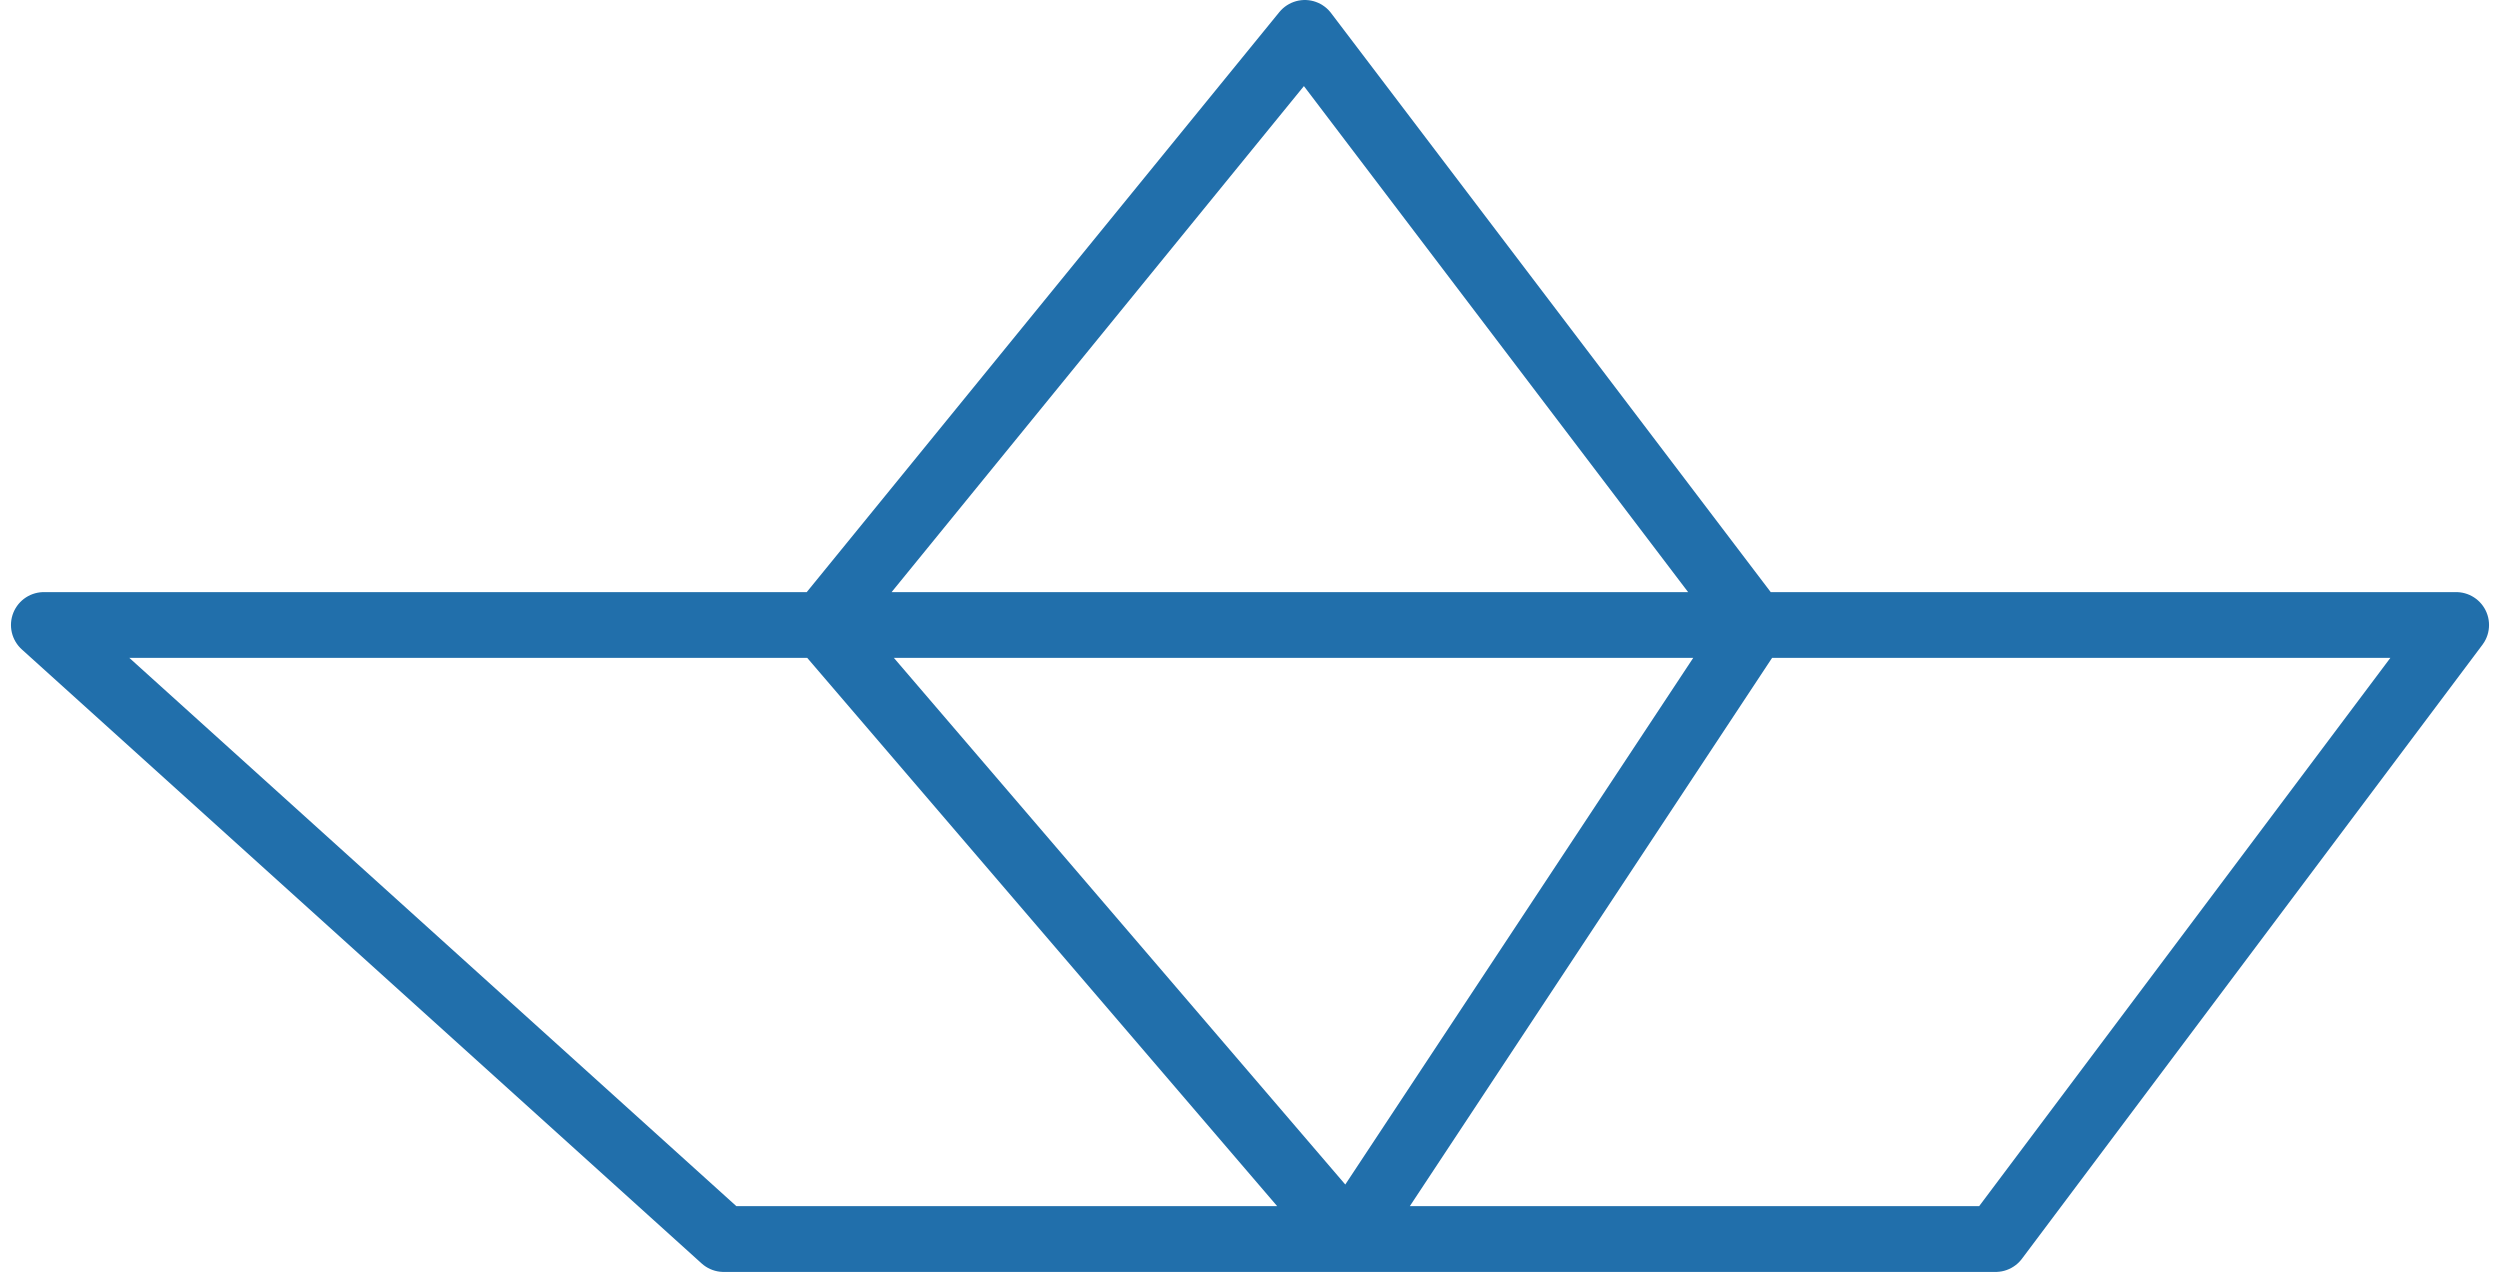
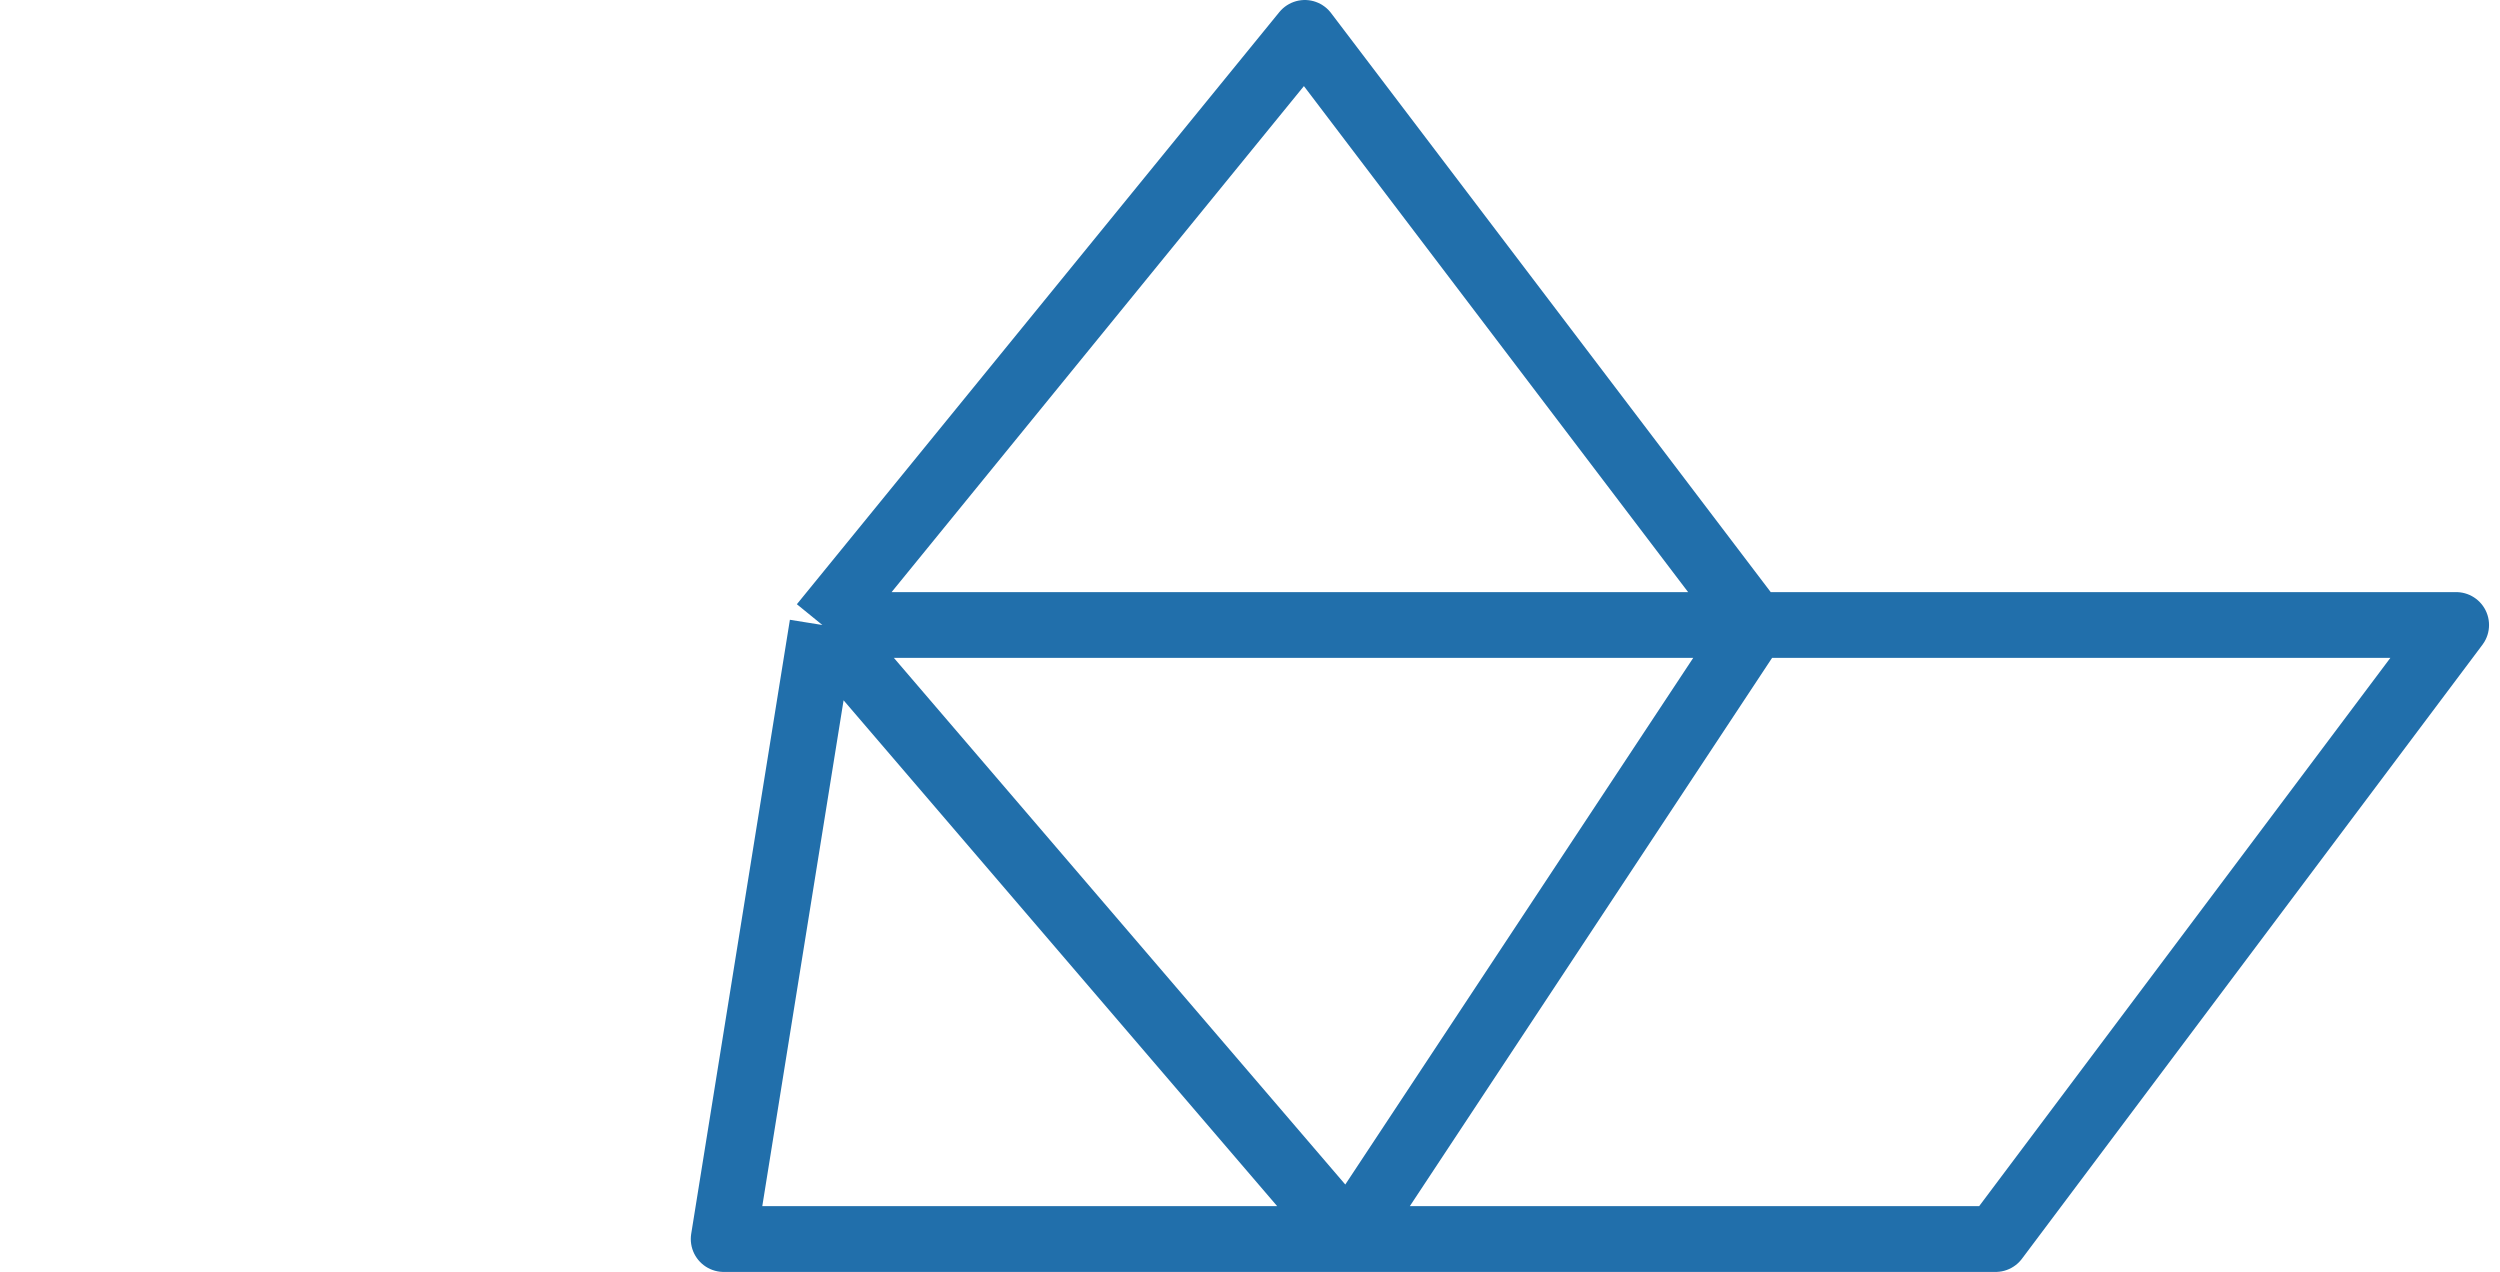
<svg xmlns="http://www.w3.org/2000/svg" width="114" height="58" viewBox="0 0 114 58" fill="none">
-   <path d="M37.5 28.5L59.5 1.5L80 28.5M37.5 28.5H2L33 56.5H61.5M37.5 28.5L61.5 56.5M37.5 28.5H80M80 28.5H112L91 56.5H61.5M80 28.5L61.5 56.5" stroke="#216FAB" stroke-width="3" stroke-linejoin="round" />
+   <path d="M37.5 28.5L59.5 1.5L80 28.5M37.5 28.5L33 56.5H61.5M37.5 28.5L61.5 56.5M37.5 28.5H80M80 28.5H112L91 56.5H61.5M80 28.5L61.5 56.5" stroke="#216FAB" stroke-width="3" stroke-linejoin="round" />
</svg>